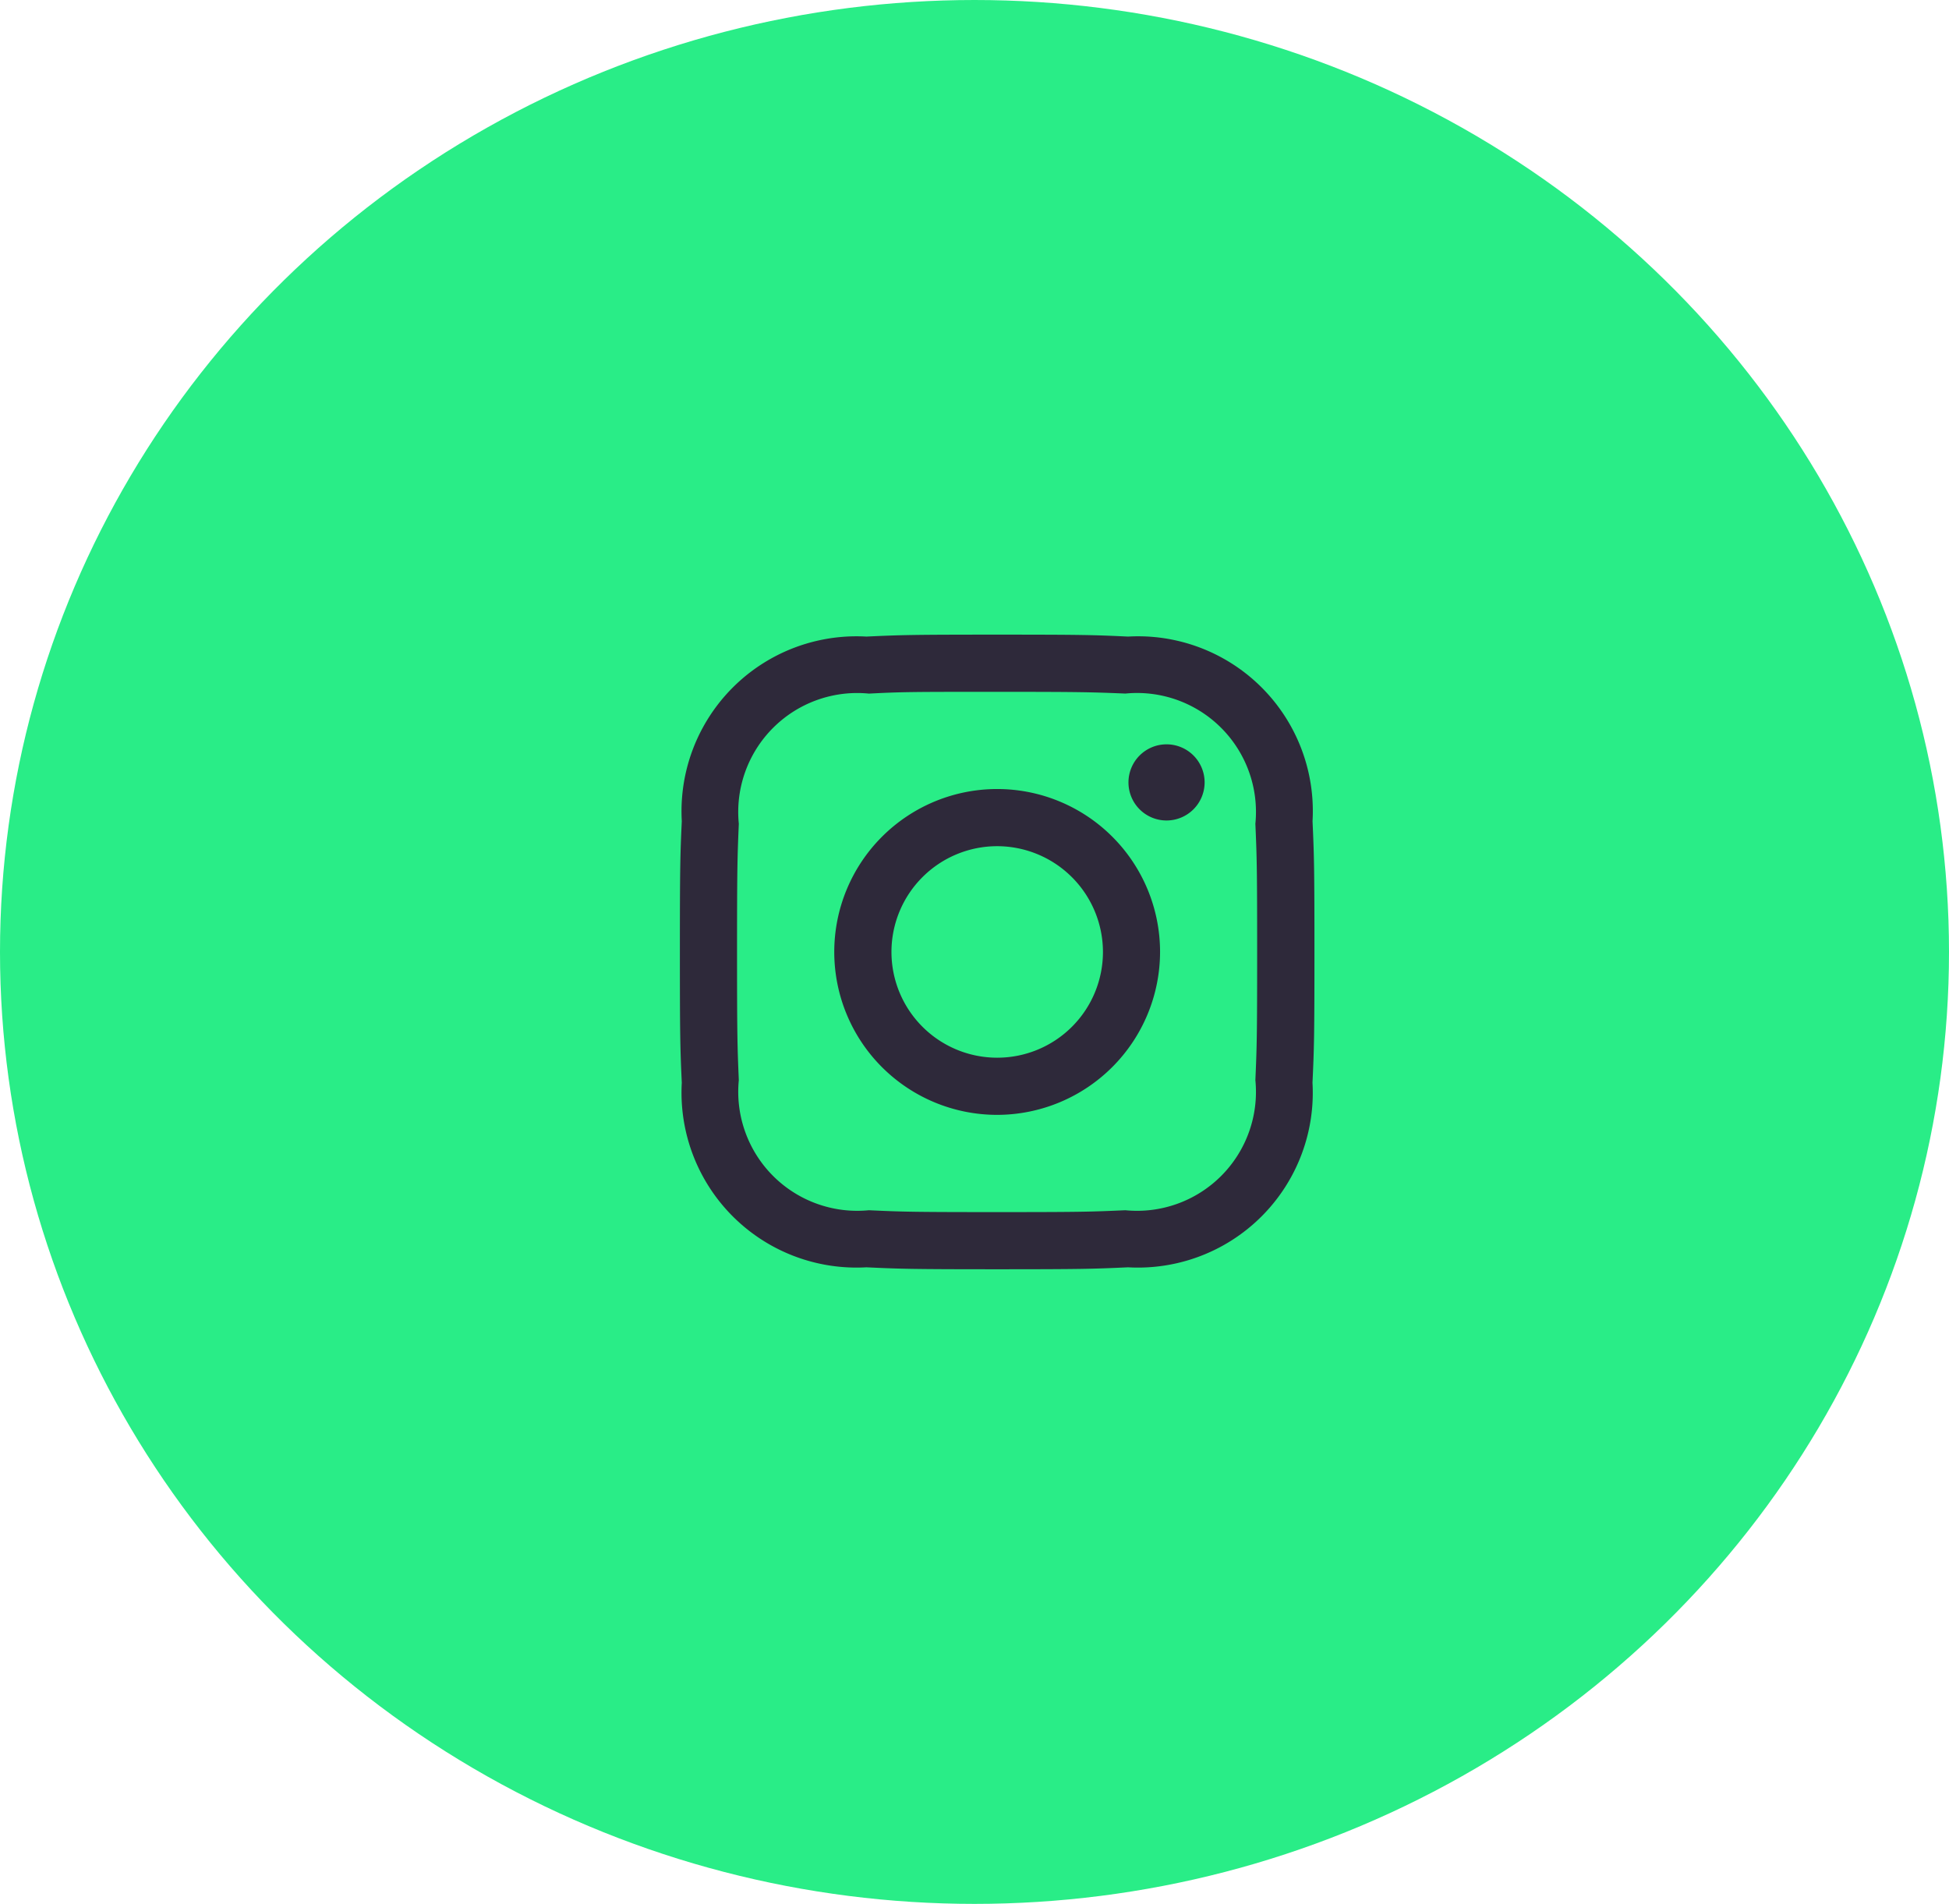
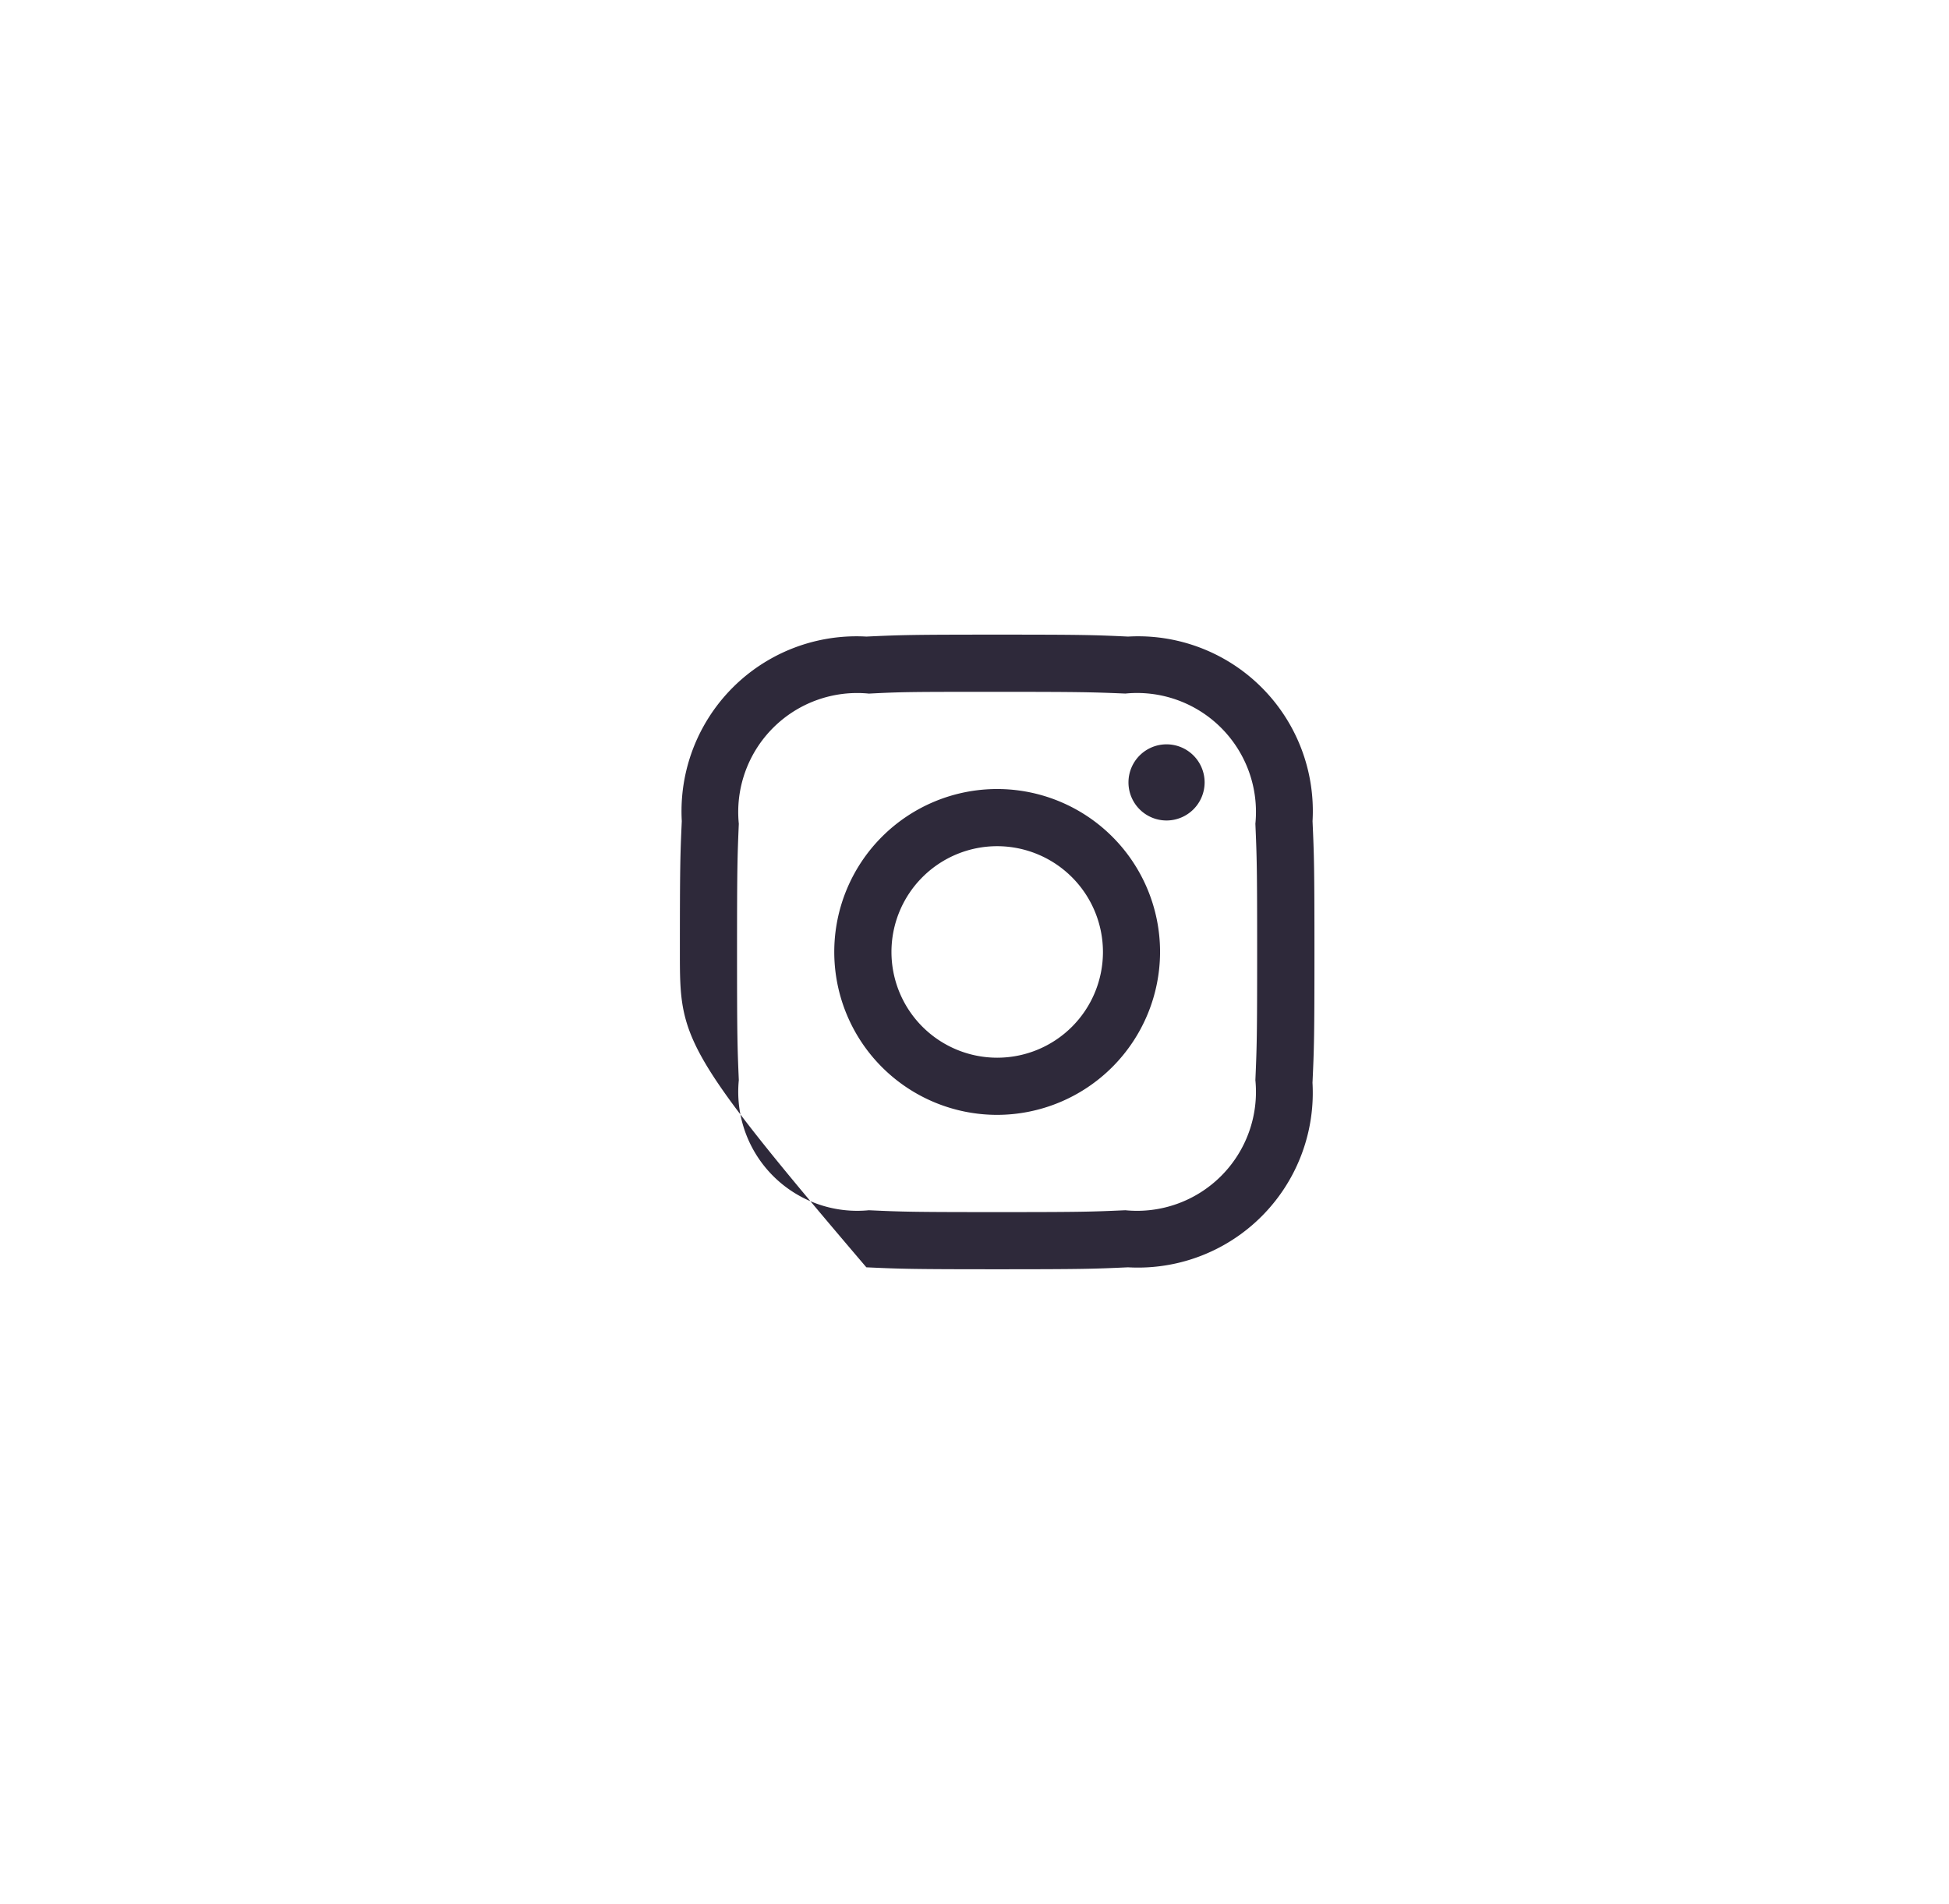
<svg xmlns="http://www.w3.org/2000/svg" width="43" height="42" viewBox="0 0 43 42">
  <defs>
    <style>.green{fill:#29ed87;}.black{fill:#2e293a;}</style>
  </defs>
  <g transform="translate(-99.222 -0.444)">
-     <ellipse class="green" cx="21.5" cy="21" rx="21.5" ry="21" transform="translate(99.222 0.444)" />
-     <path class="black" d="M7,14c-1.876,0-2.127-.008-2.886-.043A3.86,3.86,0,0,1,.042,9.886C.008,9.142,0,8.894,0,7S.008,4.859.042,4.114A3.86,3.86,0,0,1,4.114.043C4.868.008,5.094,0,7,0S9.148.008,9.888.043a3.855,3.855,0,0,1,4.07,4.071C13.992,4.873,14,5.124,14,7s-.008,2.128-.043,2.886a3.857,3.857,0,0,1-4.07,4.071C9.128,13.992,8.877,14,7,14ZM7,1.262c-1.849,0-2.079,0-2.828.039A2.625,2.625,0,0,0,1.3,4.172C1.27,4.89,1.261,5.107,1.261,7S1.27,9.11,1.3,9.828a2.626,2.626,0,0,0,2.87,2.87c.736.034.957.041,2.828.041,1.851,0,2.075-.007,2.829-.041a2.624,2.624,0,0,0,2.87-2.87c.032-.742.039-.964.039-2.828s-.007-2.084-.039-2.828A2.624,2.624,0,0,0,9.829,1.3C9.092,1.27,8.871,1.262,7,1.262Zm0,9.332A3.594,3.594,0,1,1,10.594,7,3.6,3.6,0,0,1,7,10.594ZM7,4.667A2.333,2.333,0,1,0,9.334,7,2.336,2.336,0,0,0,7,4.667ZM10.736,4.1a.84.84,0,1,1,.841-.84A.841.841,0,0,1,10.736,4.1Z" transform="translate(114.222 14.444)" />
+     <path class="black" d="M7,14c-1.876,0-2.127-.008-2.886-.043C.008,9.142,0,8.894,0,7S.008,4.859.042,4.114A3.86,3.86,0,0,1,4.114.043C4.868.008,5.094,0,7,0S9.148.008,9.888.043a3.855,3.855,0,0,1,4.07,4.071C13.992,4.873,14,5.124,14,7s-.008,2.128-.043,2.886a3.857,3.857,0,0,1-4.07,4.071C9.128,13.992,8.877,14,7,14ZM7,1.262c-1.849,0-2.079,0-2.828.039A2.625,2.625,0,0,0,1.3,4.172C1.27,4.89,1.261,5.107,1.261,7S1.27,9.11,1.3,9.828a2.626,2.626,0,0,0,2.87,2.87c.736.034.957.041,2.828.041,1.851,0,2.075-.007,2.829-.041a2.624,2.624,0,0,0,2.87-2.87c.032-.742.039-.964.039-2.828s-.007-2.084-.039-2.828A2.624,2.624,0,0,0,9.829,1.3C9.092,1.27,8.871,1.262,7,1.262Zm0,9.332A3.594,3.594,0,1,1,10.594,7,3.6,3.6,0,0,1,7,10.594ZM7,4.667A2.333,2.333,0,1,0,9.334,7,2.336,2.336,0,0,0,7,4.667ZM10.736,4.1a.84.84,0,1,1,.841-.84A.841.841,0,0,1,10.736,4.1Z" transform="translate(114.222 14.444)" />
  </g>
</svg>